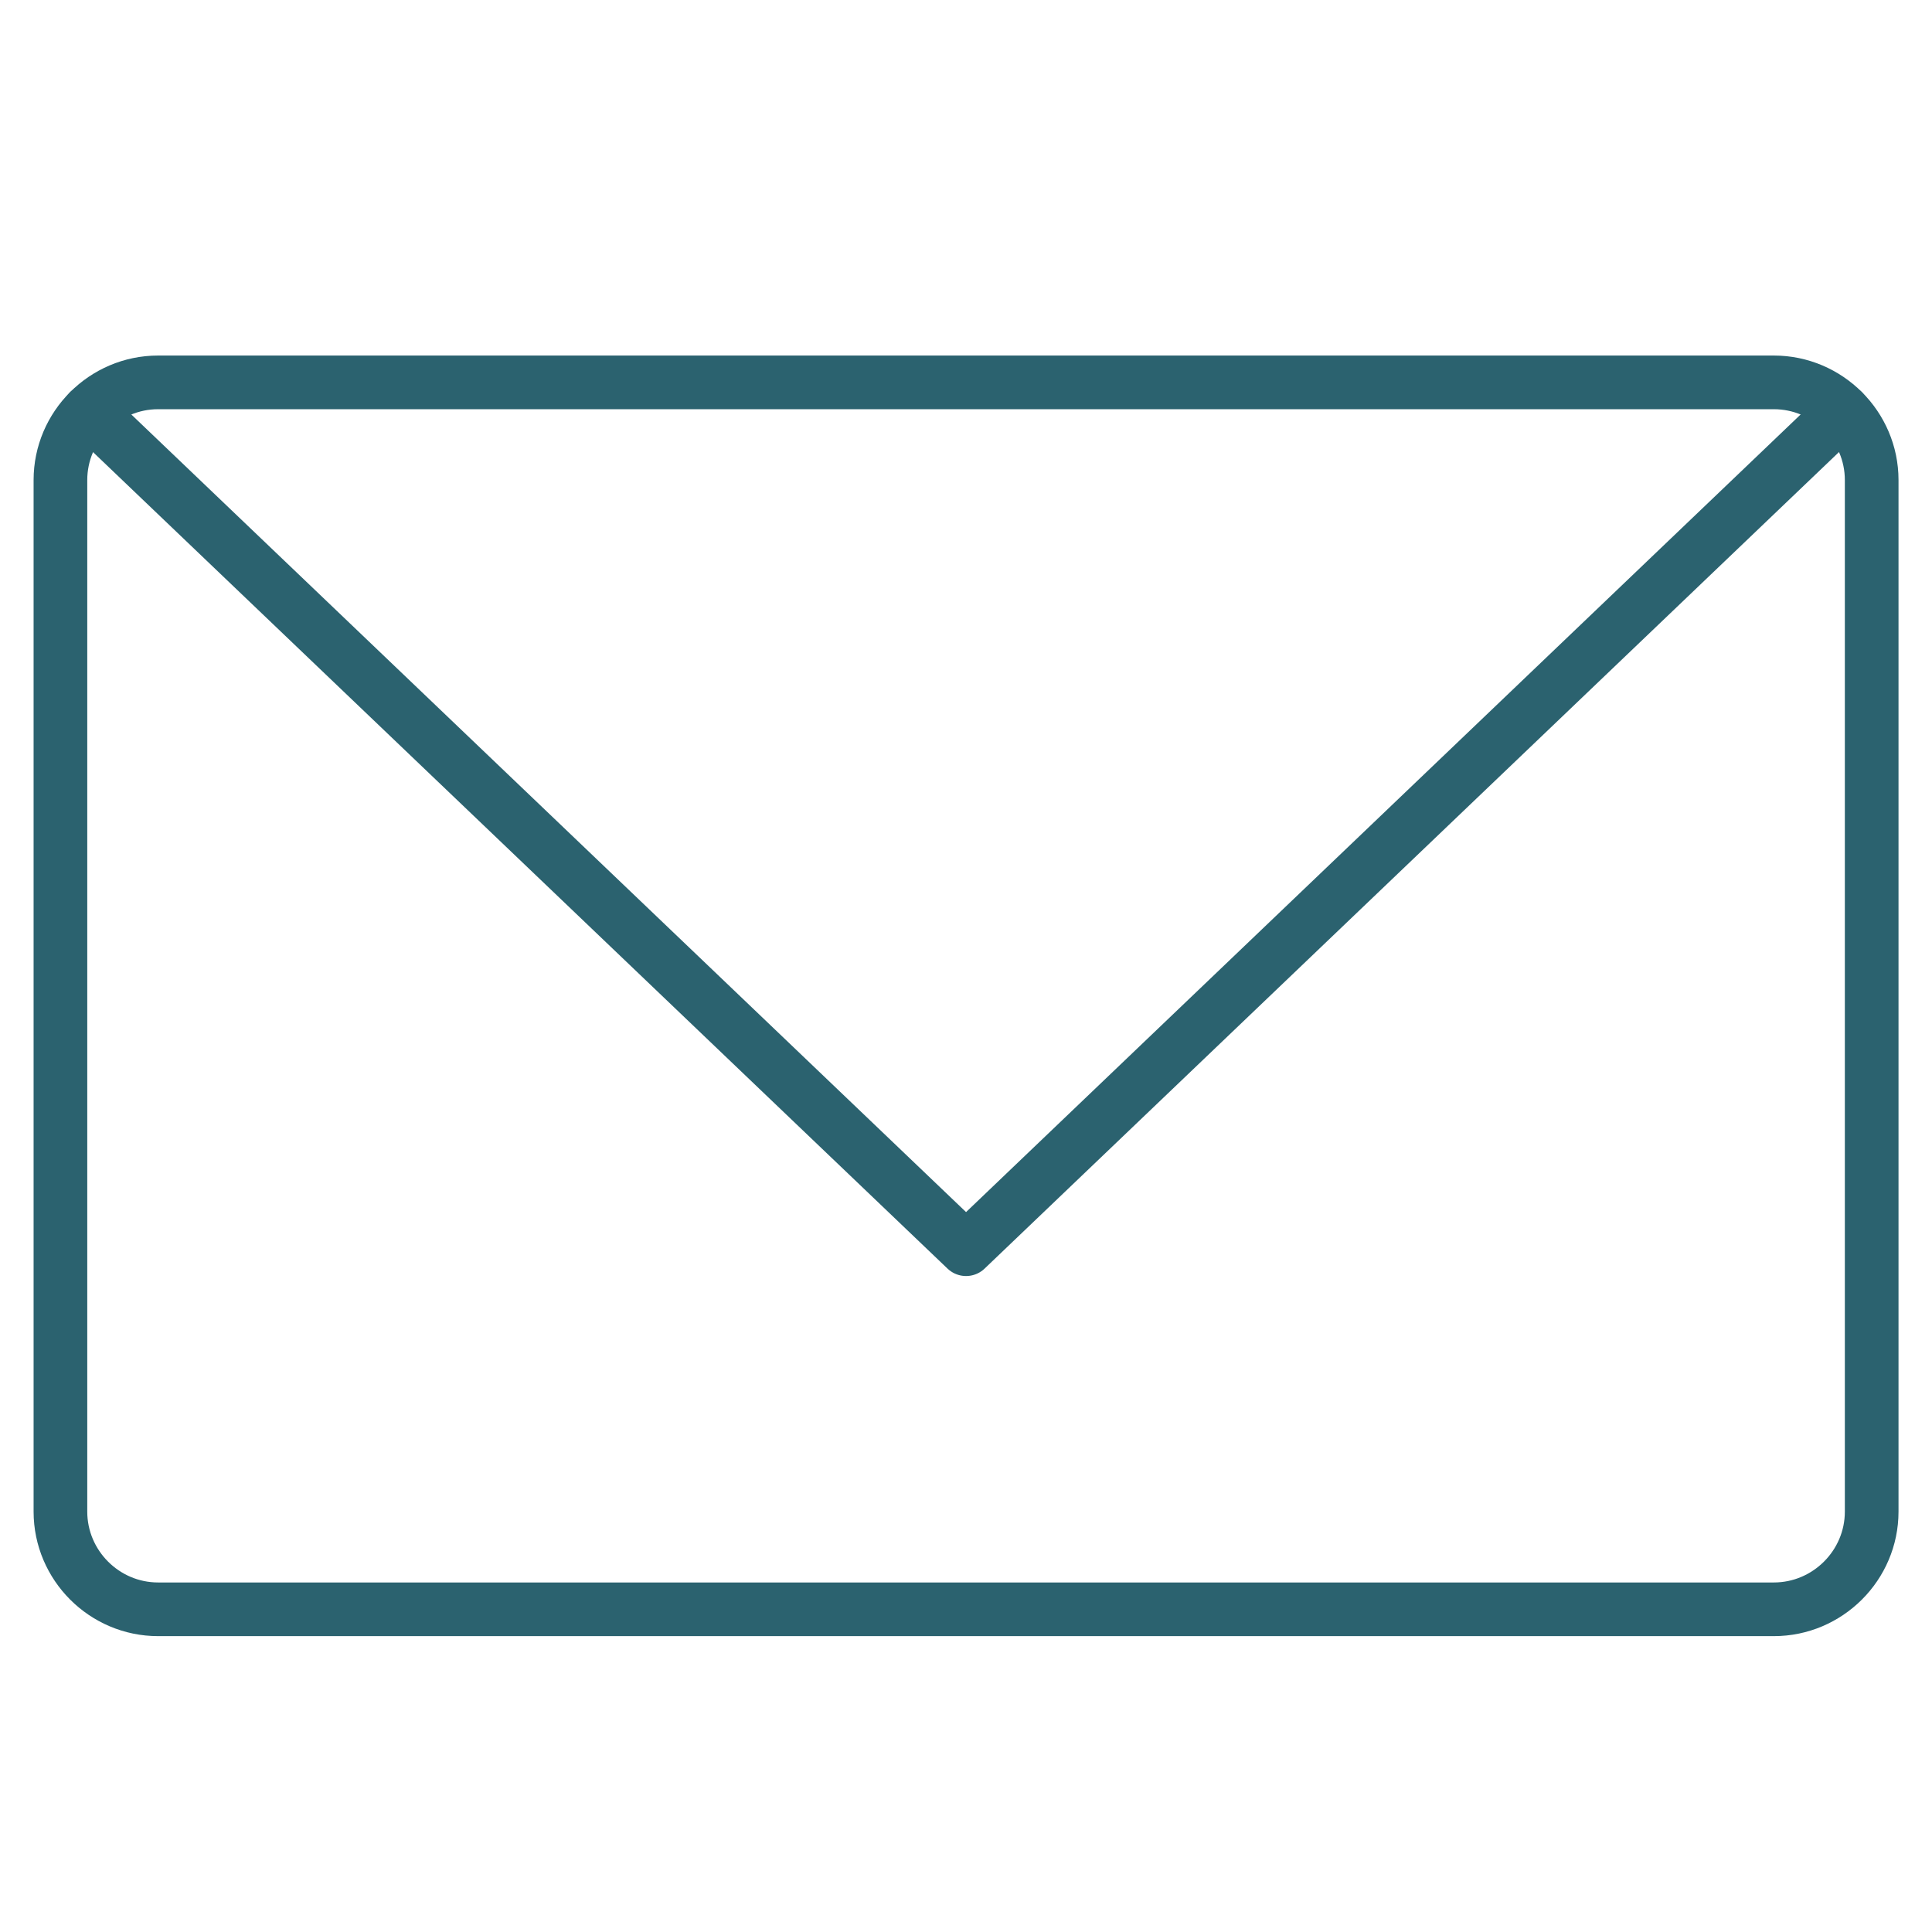
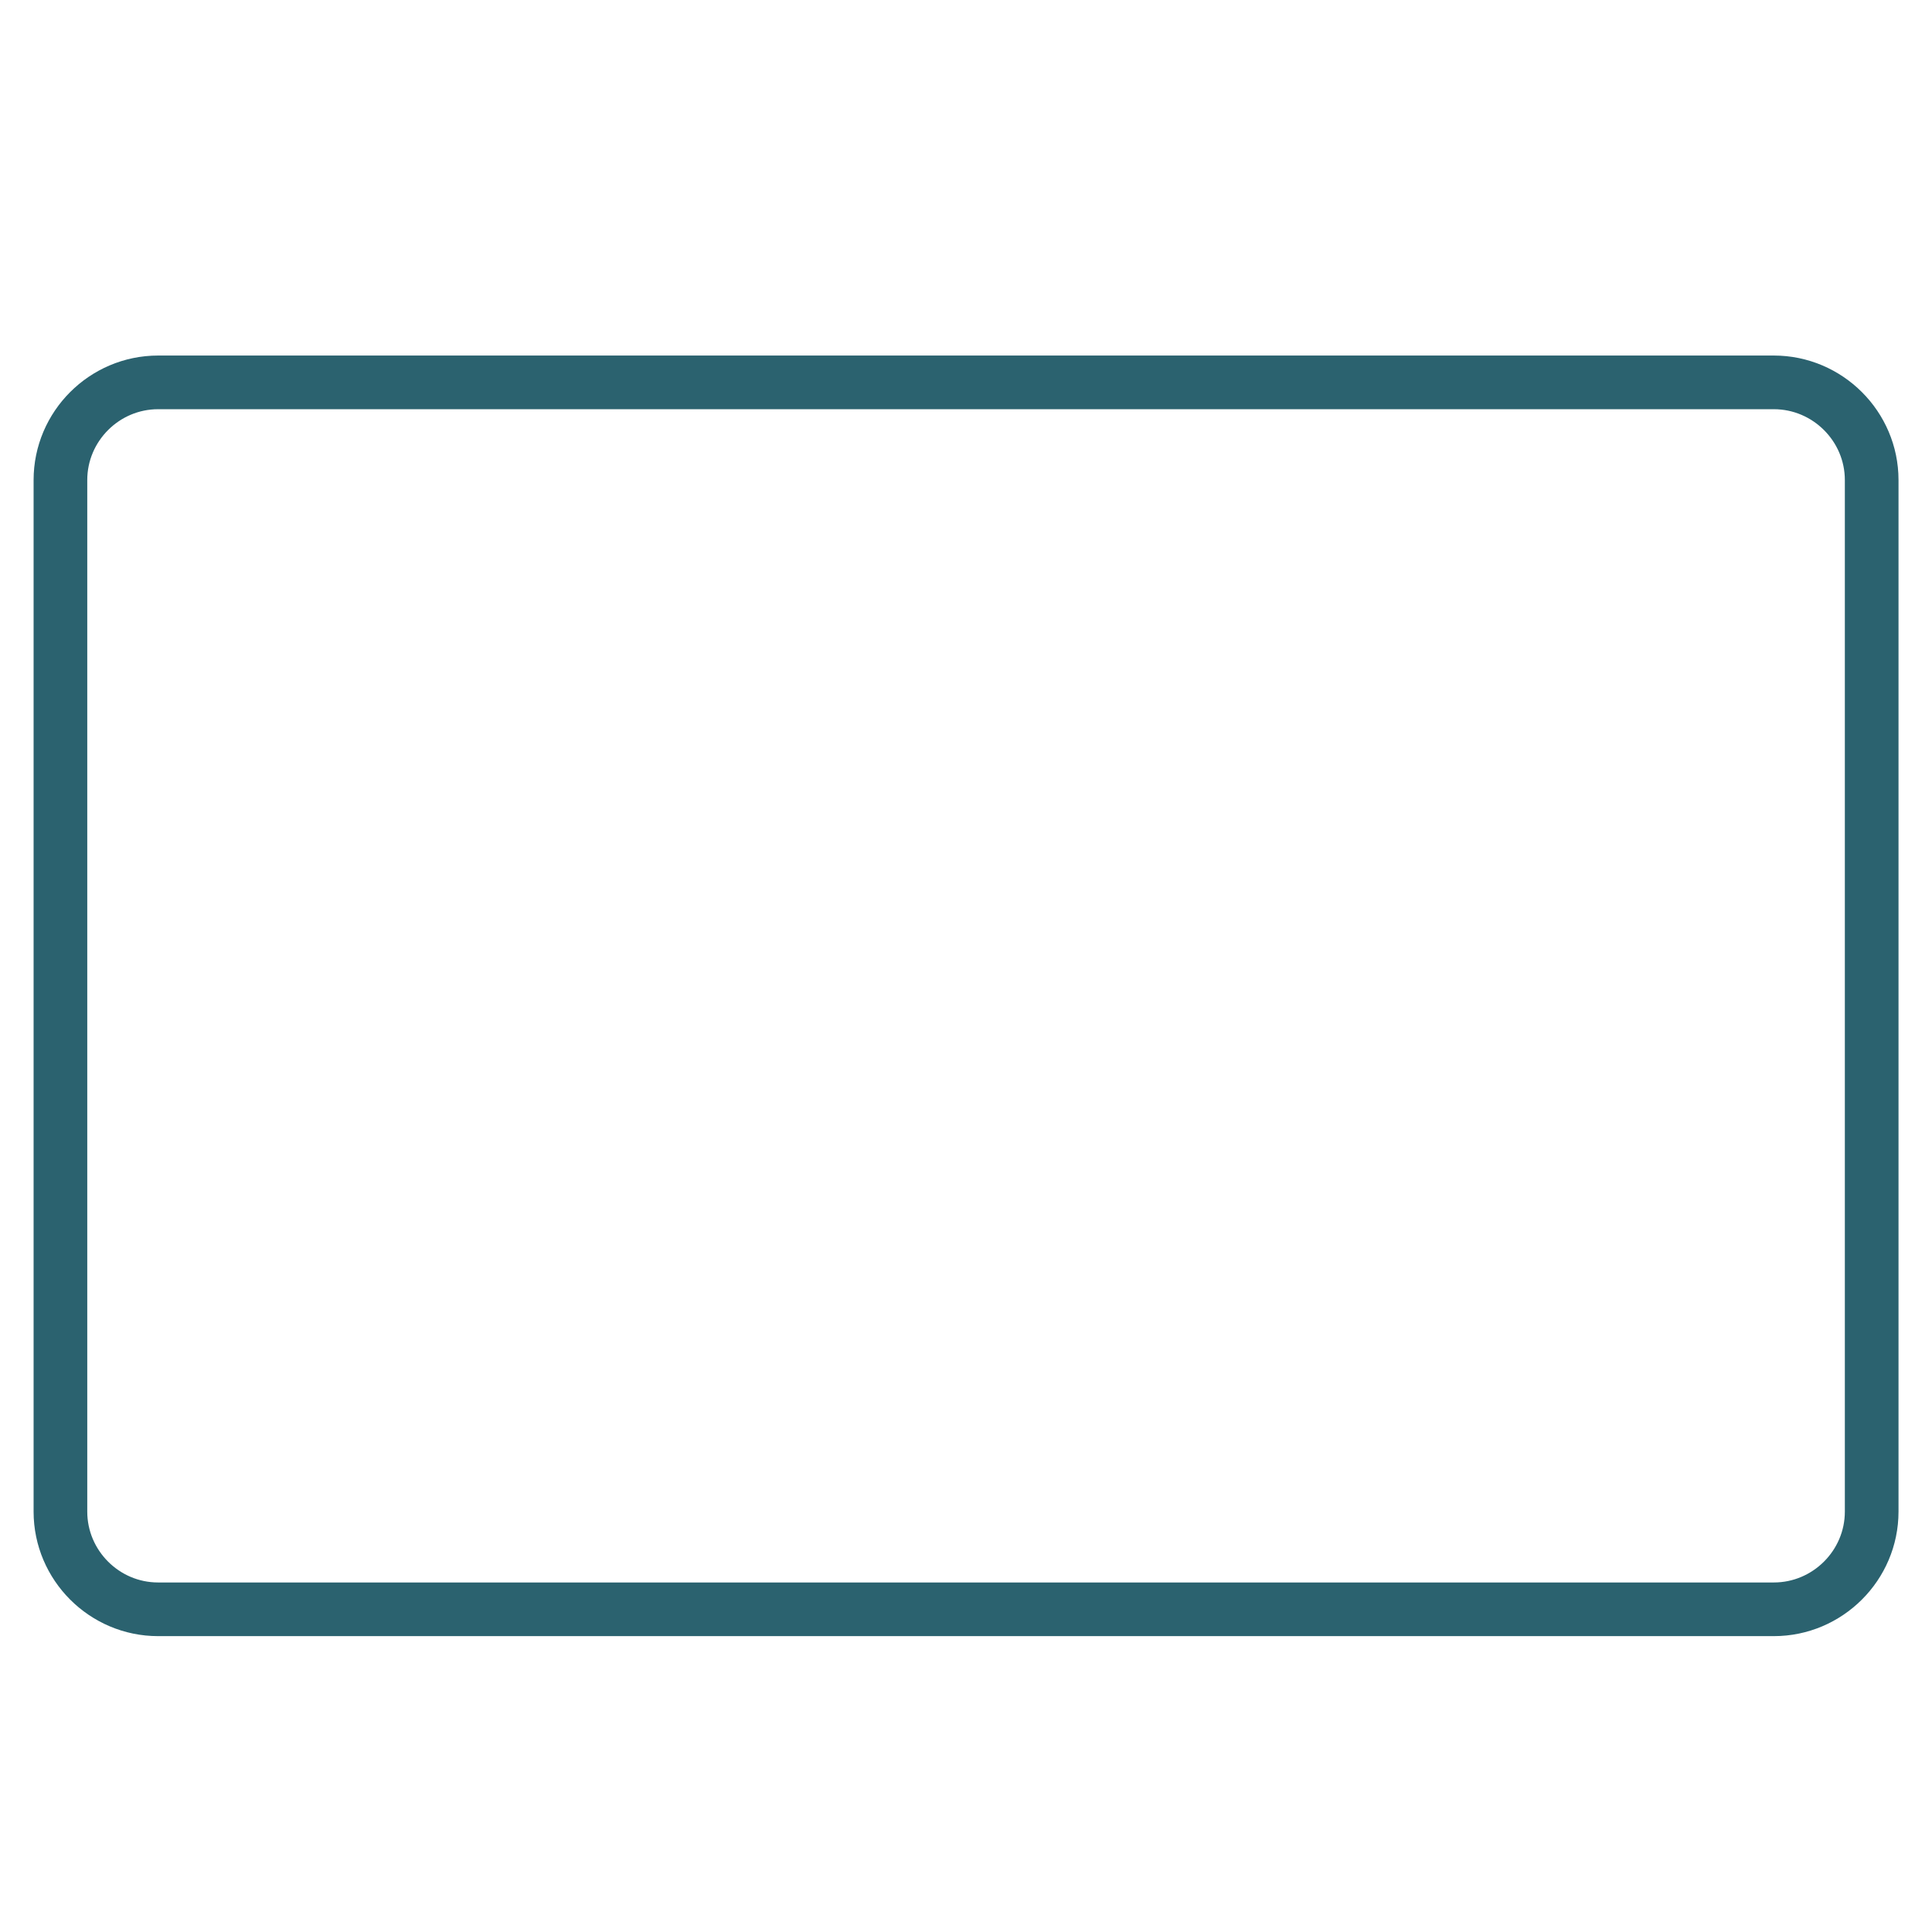
<svg xmlns="http://www.w3.org/2000/svg" width="36px" height="36px" viewBox="0 0 36 36" version="1.1">
  <title>0: Icons/black/mail</title>
  <desc>Created with Sketch.</desc>
  <g id="Icons" stroke="none" stroke-width="1" fill="none" fill-rule="evenodd" stroke-linecap="round" stroke-linejoin="round">
    <g id="0:-Icons/black/mail" stroke="#2B626F">
      <g id="Group-5" transform="translate(1, 7)">
        <path d="M32.053,22.987 L1.946,22.987 C0.945,22.987 0.126,22.168 0.126,21.167 L0.126,1.945 C0.126,0.944 0.945,0.125 1.946,0.125 L32.053,0.125 C33.055,0.125 33.876,0.944 33.876,1.945 L33.876,21.167 C33.876,22.168 33.055,22.987 32.053,22.987 Z" id="Stroke-1" />
-         <polyline id="Stroke-3" points="0.659 0.662 17.001 16.277 33.34 0.662" />
      </g>
    </g>
  </g>
</svg>